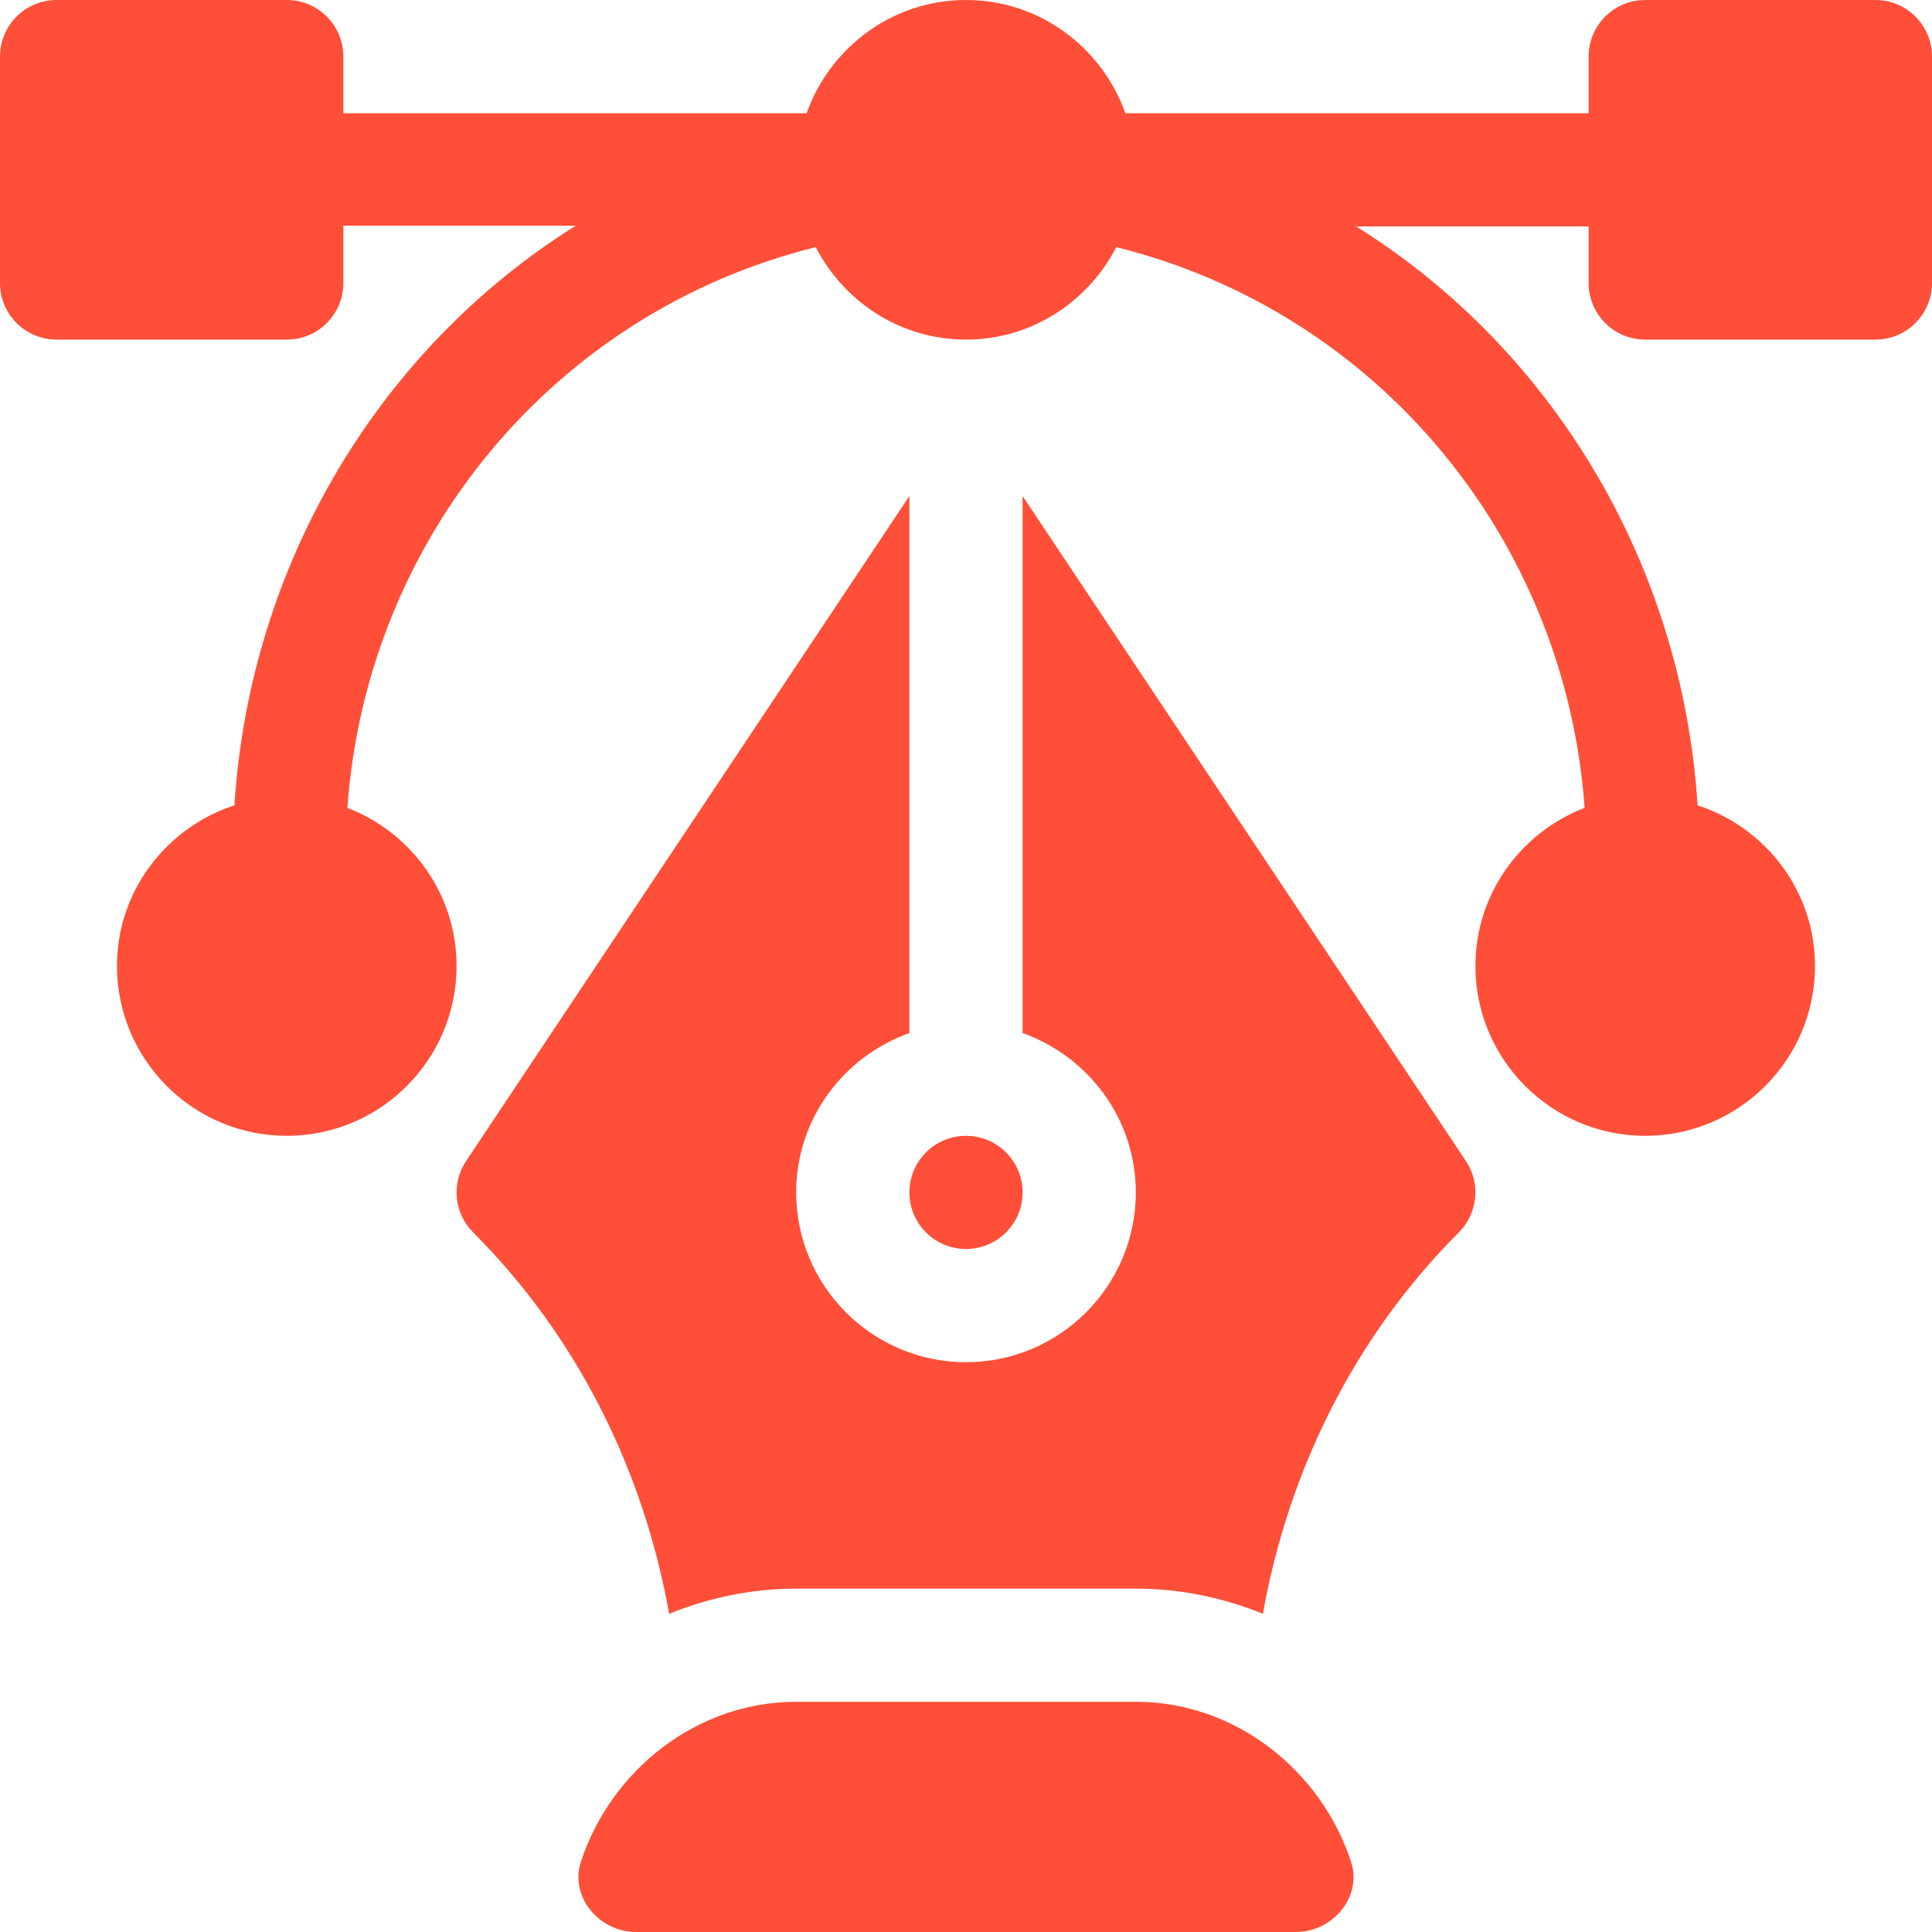
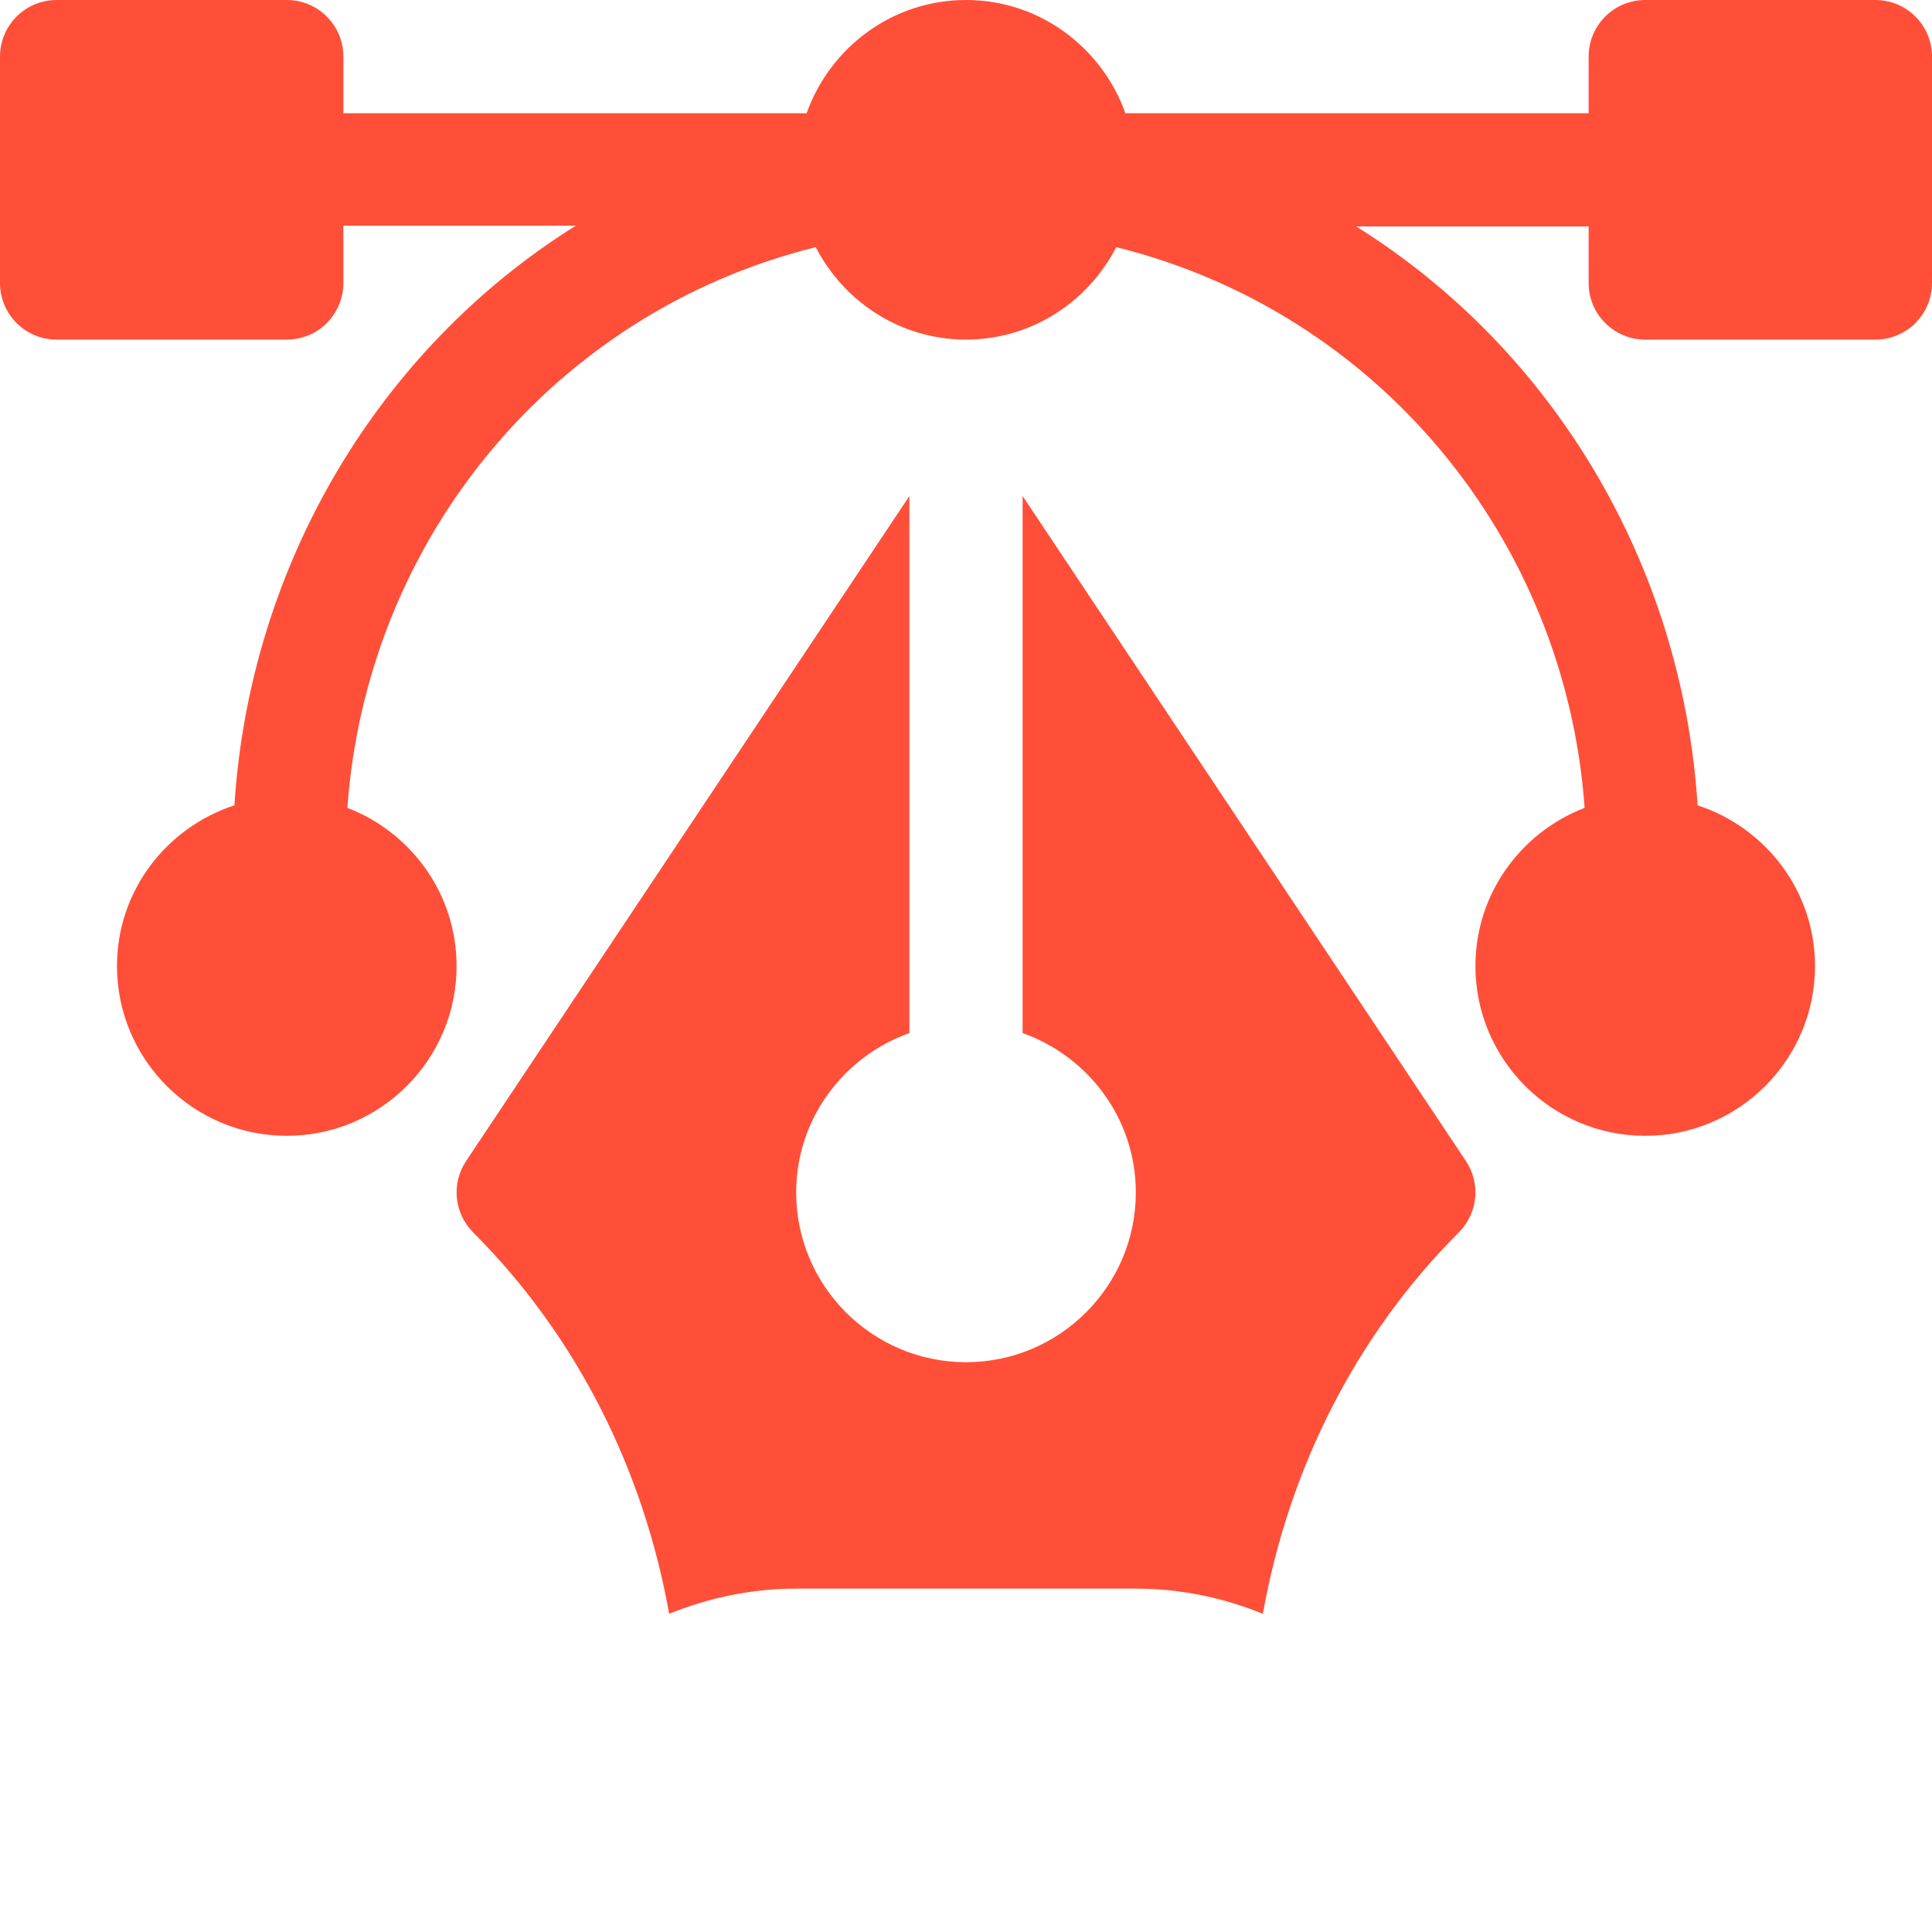
<svg xmlns="http://www.w3.org/2000/svg" width="40" height="40" viewBox="0 0 40 40" fill="none">
  <path d="M38.828 0H34.062C33.415 0 32.891 0.524 32.891 1.172V2.344H23.3C22.814 0.983 21.526 0 20 0C18.474 0 17.186 0.983 16.7 2.344H7.109V1.172C7.109 0.524 6.585 0 5.938 0H1.172C0.524 0 0 0.524 0 1.172V5.859C0 6.507 0.524 7.031 1.172 7.031H5.938C6.585 7.031 7.109 6.507 7.109 5.859V4.672H11.922C7.855 7.213 5.174 11.675 4.853 16.673C3.447 17.133 2.422 18.442 2.422 20C2.422 21.939 3.999 23.516 5.938 23.516C7.876 23.516 9.453 21.939 9.453 20C9.453 18.505 8.511 17.233 7.192 16.726C7.592 11.154 11.48 6.457 16.889 5.117C17.473 6.248 18.641 7.031 20 7.031C21.359 7.031 22.527 6.248 23.111 5.117C28.52 6.457 32.408 11.154 32.808 16.726C31.489 17.233 30.547 18.505 30.547 20C30.547 21.939 32.124 23.516 34.062 23.516C36.001 23.516 37.578 21.939 37.578 20C37.578 18.442 36.553 17.133 35.147 16.673C34.826 11.675 32.145 7.228 28.078 4.688H32.891V5.859C32.891 6.507 33.415 7.031 34.062 7.031H38.828C39.476 7.031 40 6.507 40 5.859V1.172C40 0.524 39.476 0 38.828 0Z" fill="#FF4F38" />
-   <path d="M27.972 38.547C27.359 36.671 25.593 35.234 23.515 35.234H16.484C14.406 35.234 12.64 36.671 12.027 38.547C11.79 39.27 12.406 40 13.167 40H26.832C27.593 40 28.209 39.27 27.972 38.547Z" fill="#FF4F38" />
  <path d="M30.35 24.038L21.172 10.27V21.388C22.533 21.873 23.516 23.162 23.516 24.688C23.516 26.626 21.939 28.203 20 28.203C18.061 28.203 16.484 26.626 16.484 24.688C16.484 23.162 17.467 21.873 18.828 21.388V10.27L9.65 24.038C9.34 24.502 9.402 25.121 9.796 25.516C11.948 27.667 13.323 30.439 13.854 33.412C14.668 33.082 15.553 32.891 16.484 32.891H23.516C24.447 32.891 25.332 33.081 26.146 33.412C26.677 30.439 28.052 27.667 30.203 25.516C30.598 25.121 30.66 24.502 30.35 24.038Z" fill="#FF4F38" />
-   <path d="M20 23.516C19.353 23.516 18.828 24.041 18.828 24.688C18.828 25.334 19.353 25.859 20 25.859C20.647 25.859 21.172 25.334 21.172 24.688C21.172 24.041 20.647 23.516 20 23.516Z" fill="#FF4F38" />
</svg>